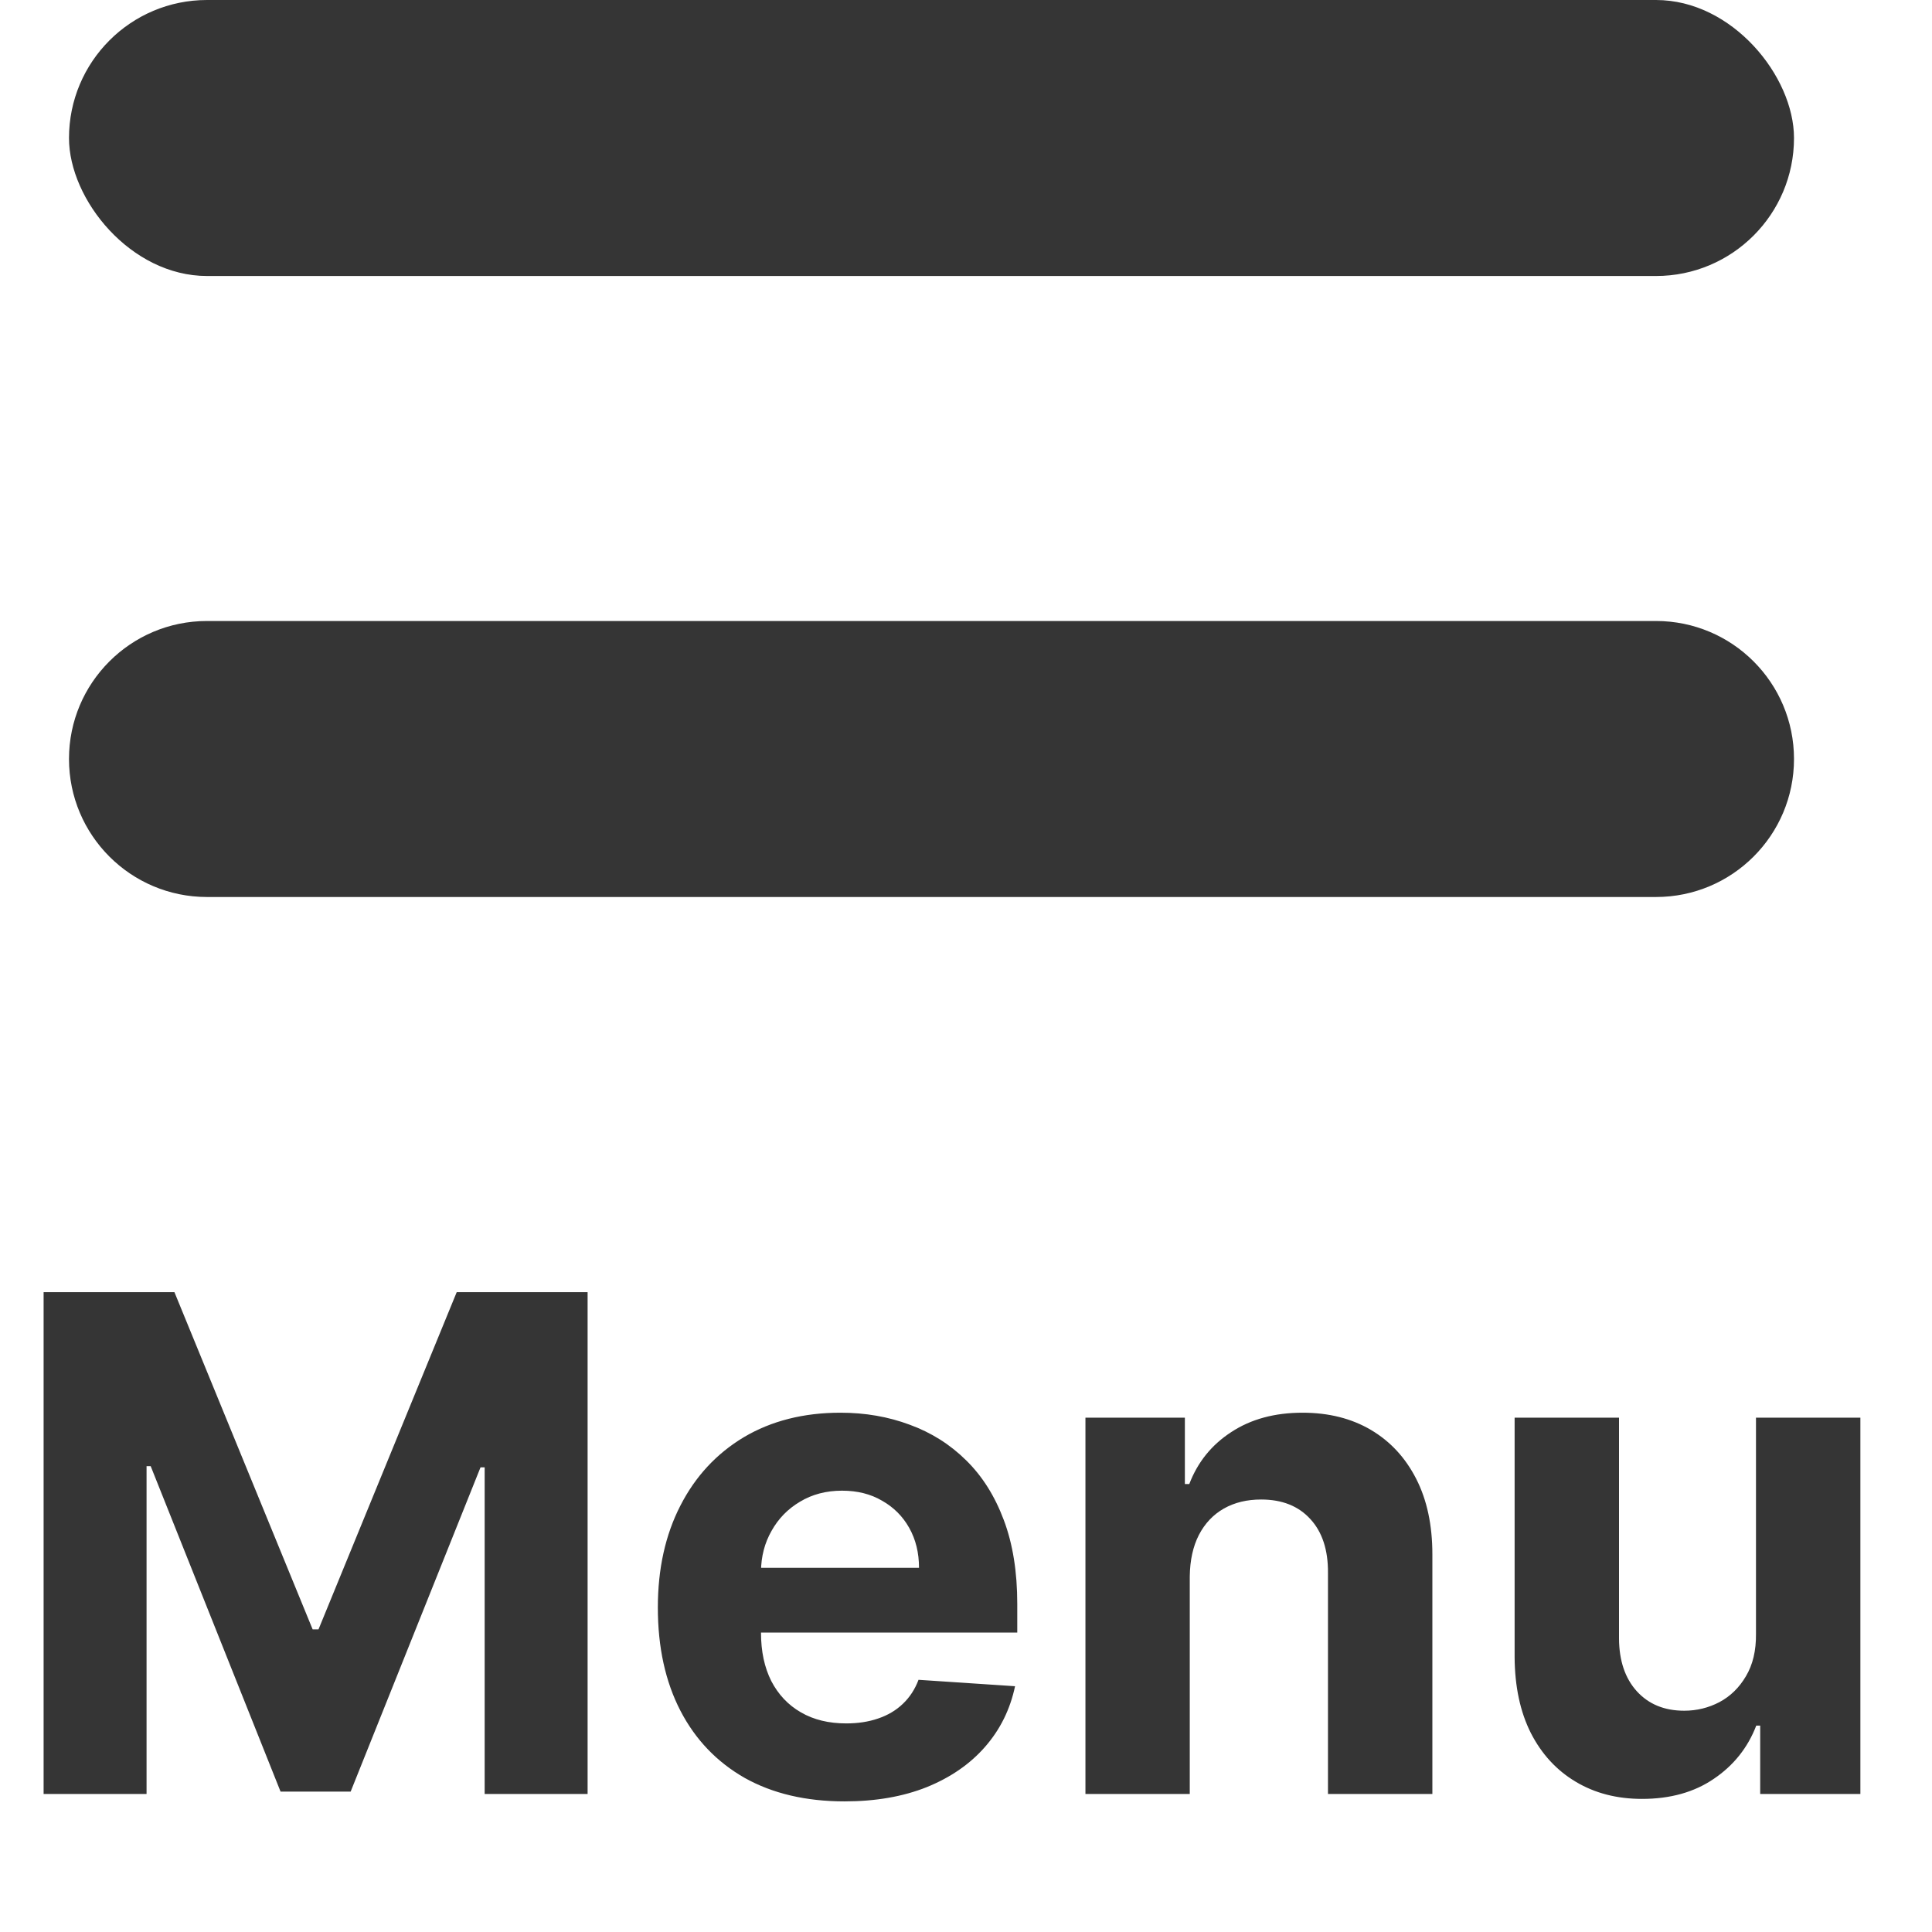
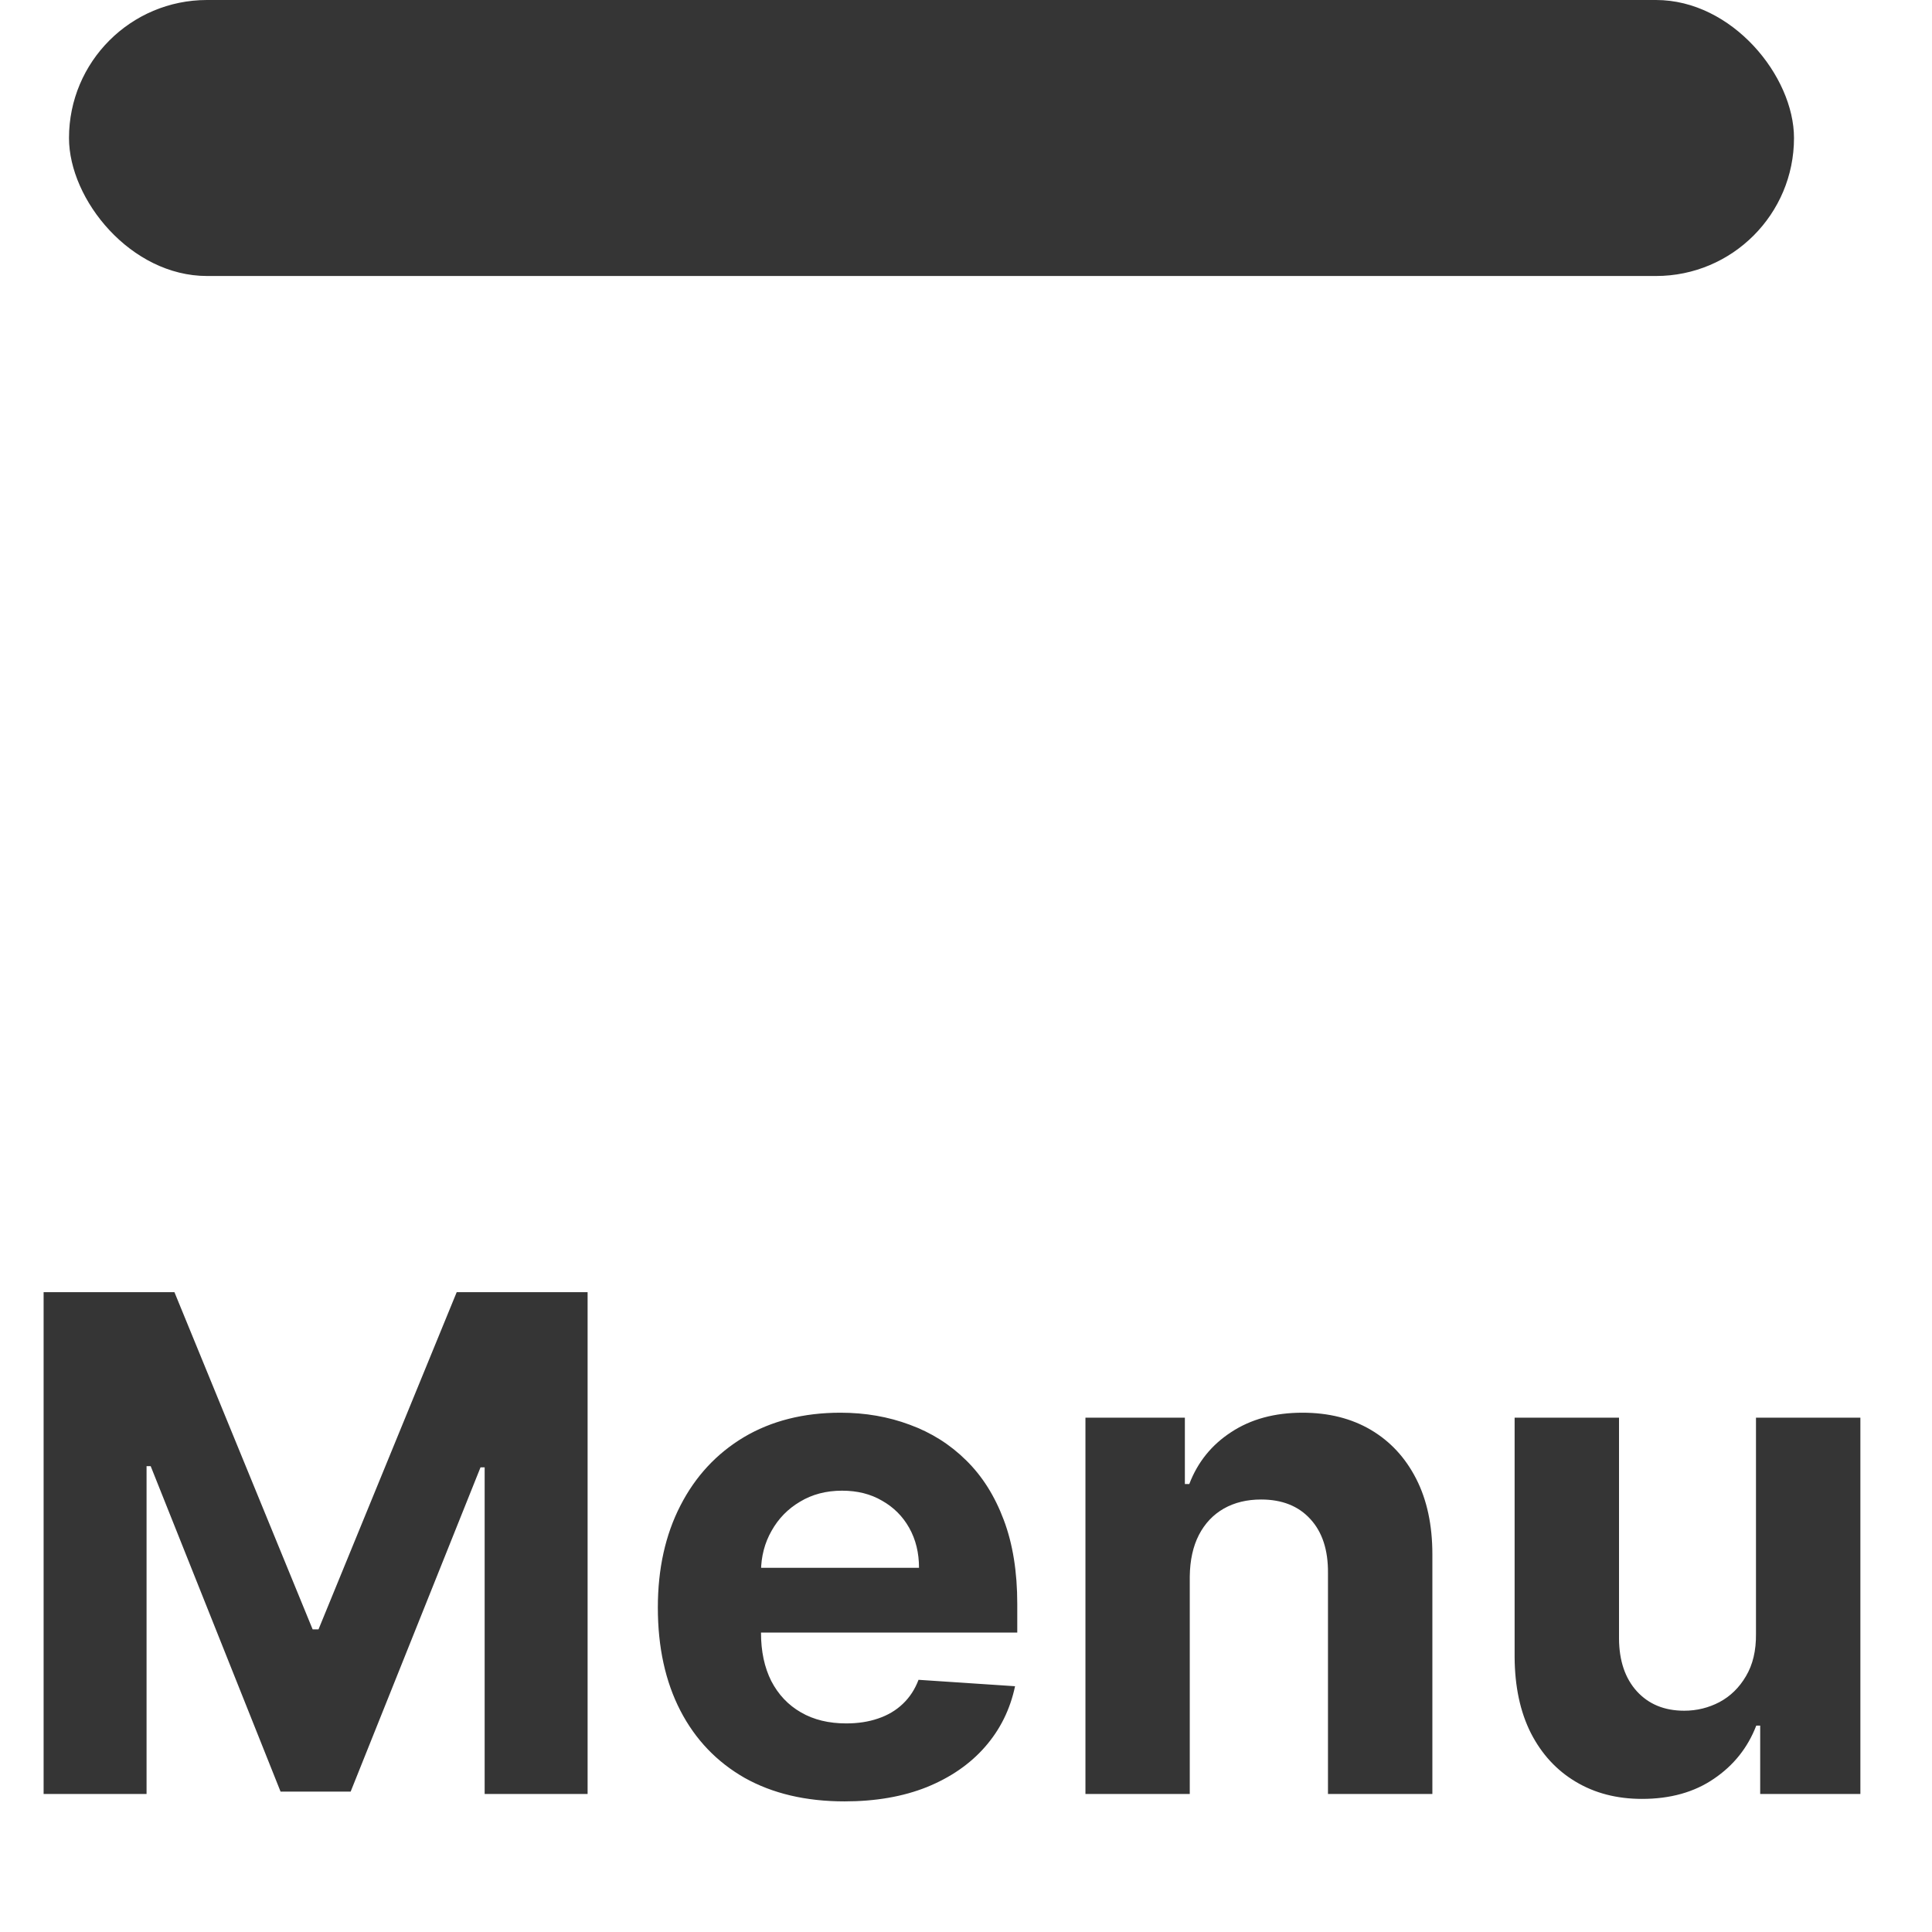
<svg xmlns="http://www.w3.org/2000/svg" width="28" height="28" viewBox="0 0 28 28" fill="none">
  <path d="M0.632 18.727H2.528L4.531 23.614H4.616L6.619 18.727H8.516V26H7.024V21.266H6.964L5.082 25.965H4.066L2.184 21.249H2.124V26H0.632V18.727ZM12.24 26.107C11.679 26.107 11.196 25.993 10.791 25.766C10.389 25.536 10.078 25.212 9.861 24.793C9.643 24.371 9.534 23.873 9.534 23.298C9.534 22.736 9.643 22.244 9.861 21.82C10.078 21.396 10.385 21.066 10.78 20.829C11.178 20.593 11.645 20.474 12.18 20.474C12.539 20.474 12.874 20.532 13.184 20.648C13.497 20.762 13.769 20.934 14.001 21.163C14.236 21.393 14.418 21.682 14.548 22.03C14.678 22.375 14.743 22.78 14.743 23.244V23.66H10.138V22.722H13.319C13.319 22.505 13.272 22.312 13.177 22.143C13.083 21.975 12.951 21.844 12.783 21.749C12.617 21.652 12.425 21.604 12.204 21.604C11.975 21.604 11.771 21.657 11.594 21.764C11.418 21.868 11.281 22.009 11.182 22.186C11.082 22.361 11.031 22.557 11.029 22.772V23.663C11.029 23.933 11.079 24.166 11.178 24.363C11.28 24.559 11.423 24.711 11.608 24.817C11.792 24.924 12.011 24.977 12.265 24.977C12.433 24.977 12.587 24.954 12.726 24.906C12.866 24.859 12.986 24.788 13.085 24.693C13.184 24.599 13.26 24.483 13.312 24.345L14.711 24.438C14.64 24.774 14.495 25.067 14.275 25.318C14.057 25.567 13.775 25.761 13.43 25.901C13.086 26.038 12.69 26.107 12.24 26.107ZM17.243 22.847V26H15.731V20.546H17.172V21.508H17.236C17.357 21.191 17.559 20.94 17.844 20.755C18.128 20.568 18.472 20.474 18.877 20.474C19.256 20.474 19.586 20.557 19.868 20.723C20.149 20.889 20.368 21.125 20.525 21.433C20.681 21.739 20.759 22.103 20.759 22.527V26H19.246V22.797C19.249 22.463 19.163 22.203 18.991 22.016C18.818 21.826 18.58 21.732 18.277 21.732C18.073 21.732 17.893 21.775 17.737 21.863C17.583 21.951 17.462 22.078 17.375 22.246C17.29 22.412 17.246 22.612 17.243 22.847ZM25.449 23.678V20.546H26.962V26H25.51V25.009H25.453C25.33 25.329 25.125 25.586 24.838 25.78C24.554 25.974 24.207 26.071 23.798 26.071C23.433 26.071 23.113 25.988 22.836 25.822C22.559 25.657 22.342 25.421 22.186 25.116C22.032 24.81 21.954 24.445 21.951 24.018V20.546H23.464V23.749C23.466 24.07 23.553 24.325 23.723 24.512C23.894 24.699 24.122 24.793 24.409 24.793C24.591 24.793 24.762 24.751 24.92 24.668C25.079 24.583 25.207 24.458 25.304 24.292C25.403 24.126 25.452 23.921 25.449 23.678Z" fill="#353535" />
  <rect x="1" width="25" height="4" rx="2" fill="#353535" />
-   <path d="M1 11C1 9.895 1.895 9 3 9H24C25.105 9 26 9.895 26 11C26 12.105 25.105 13 24 13H3C1.895 13 1 12.105 1 11Z" fill="#353535" />
</svg>